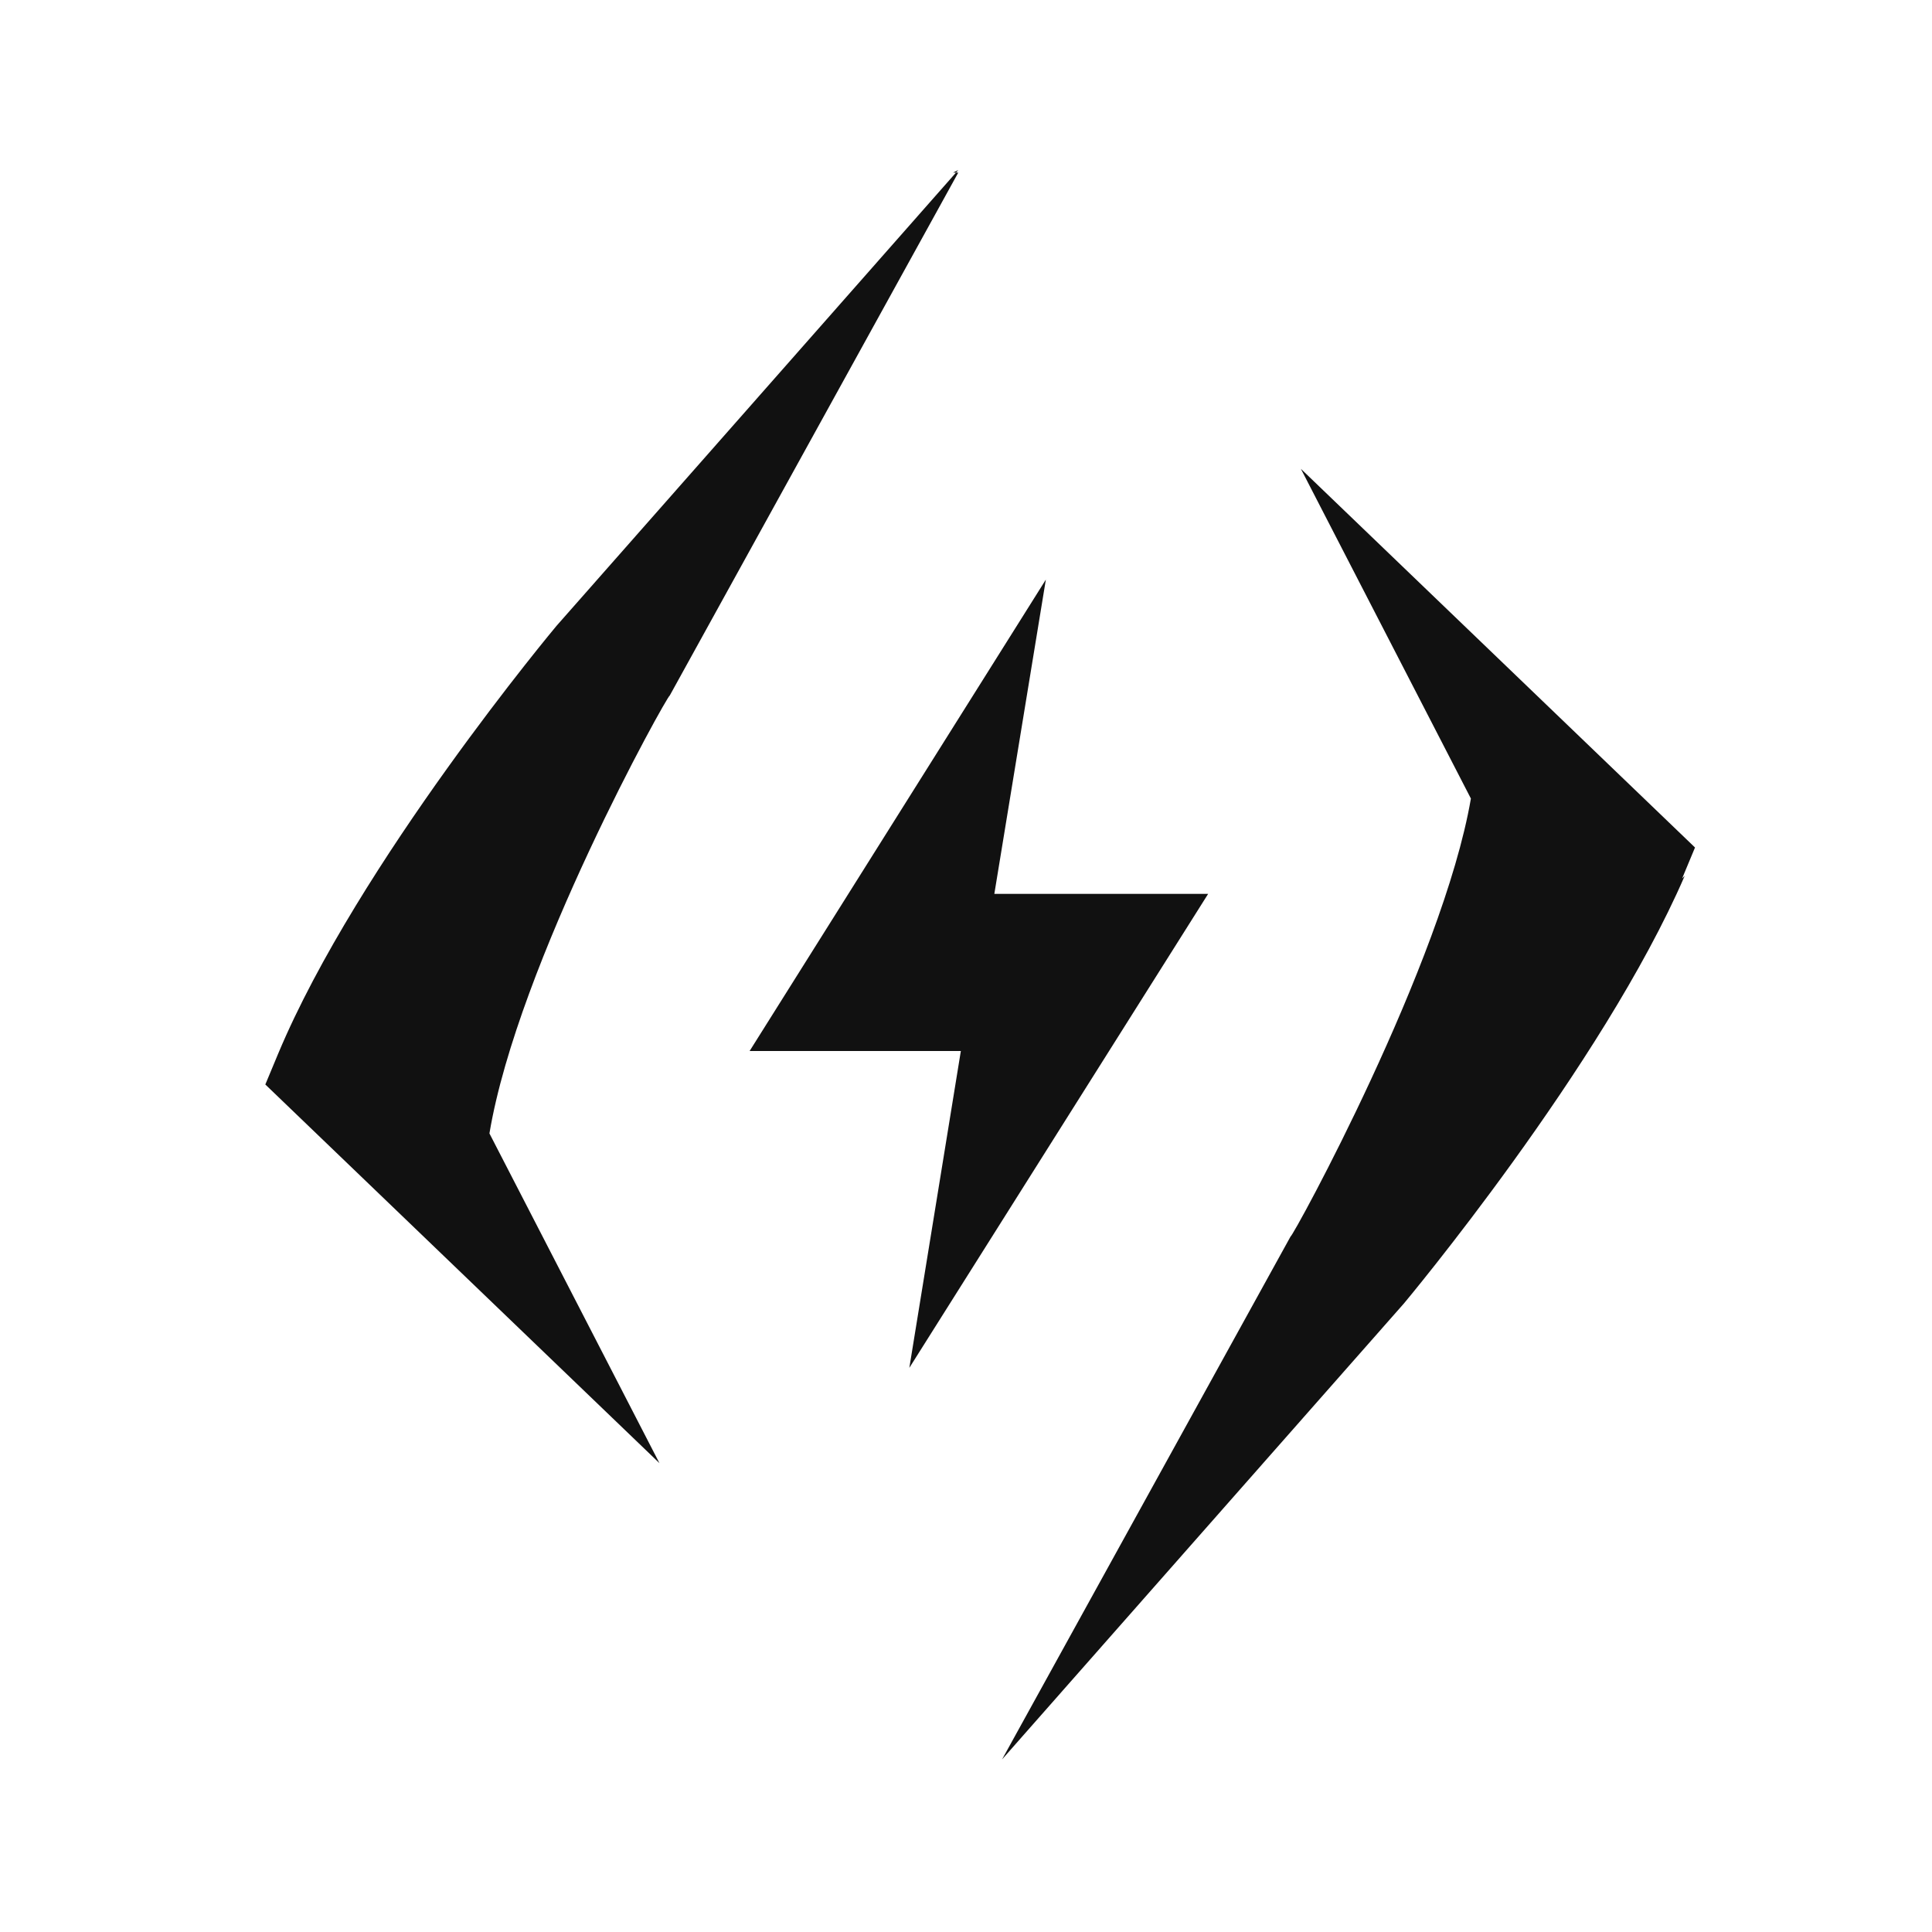
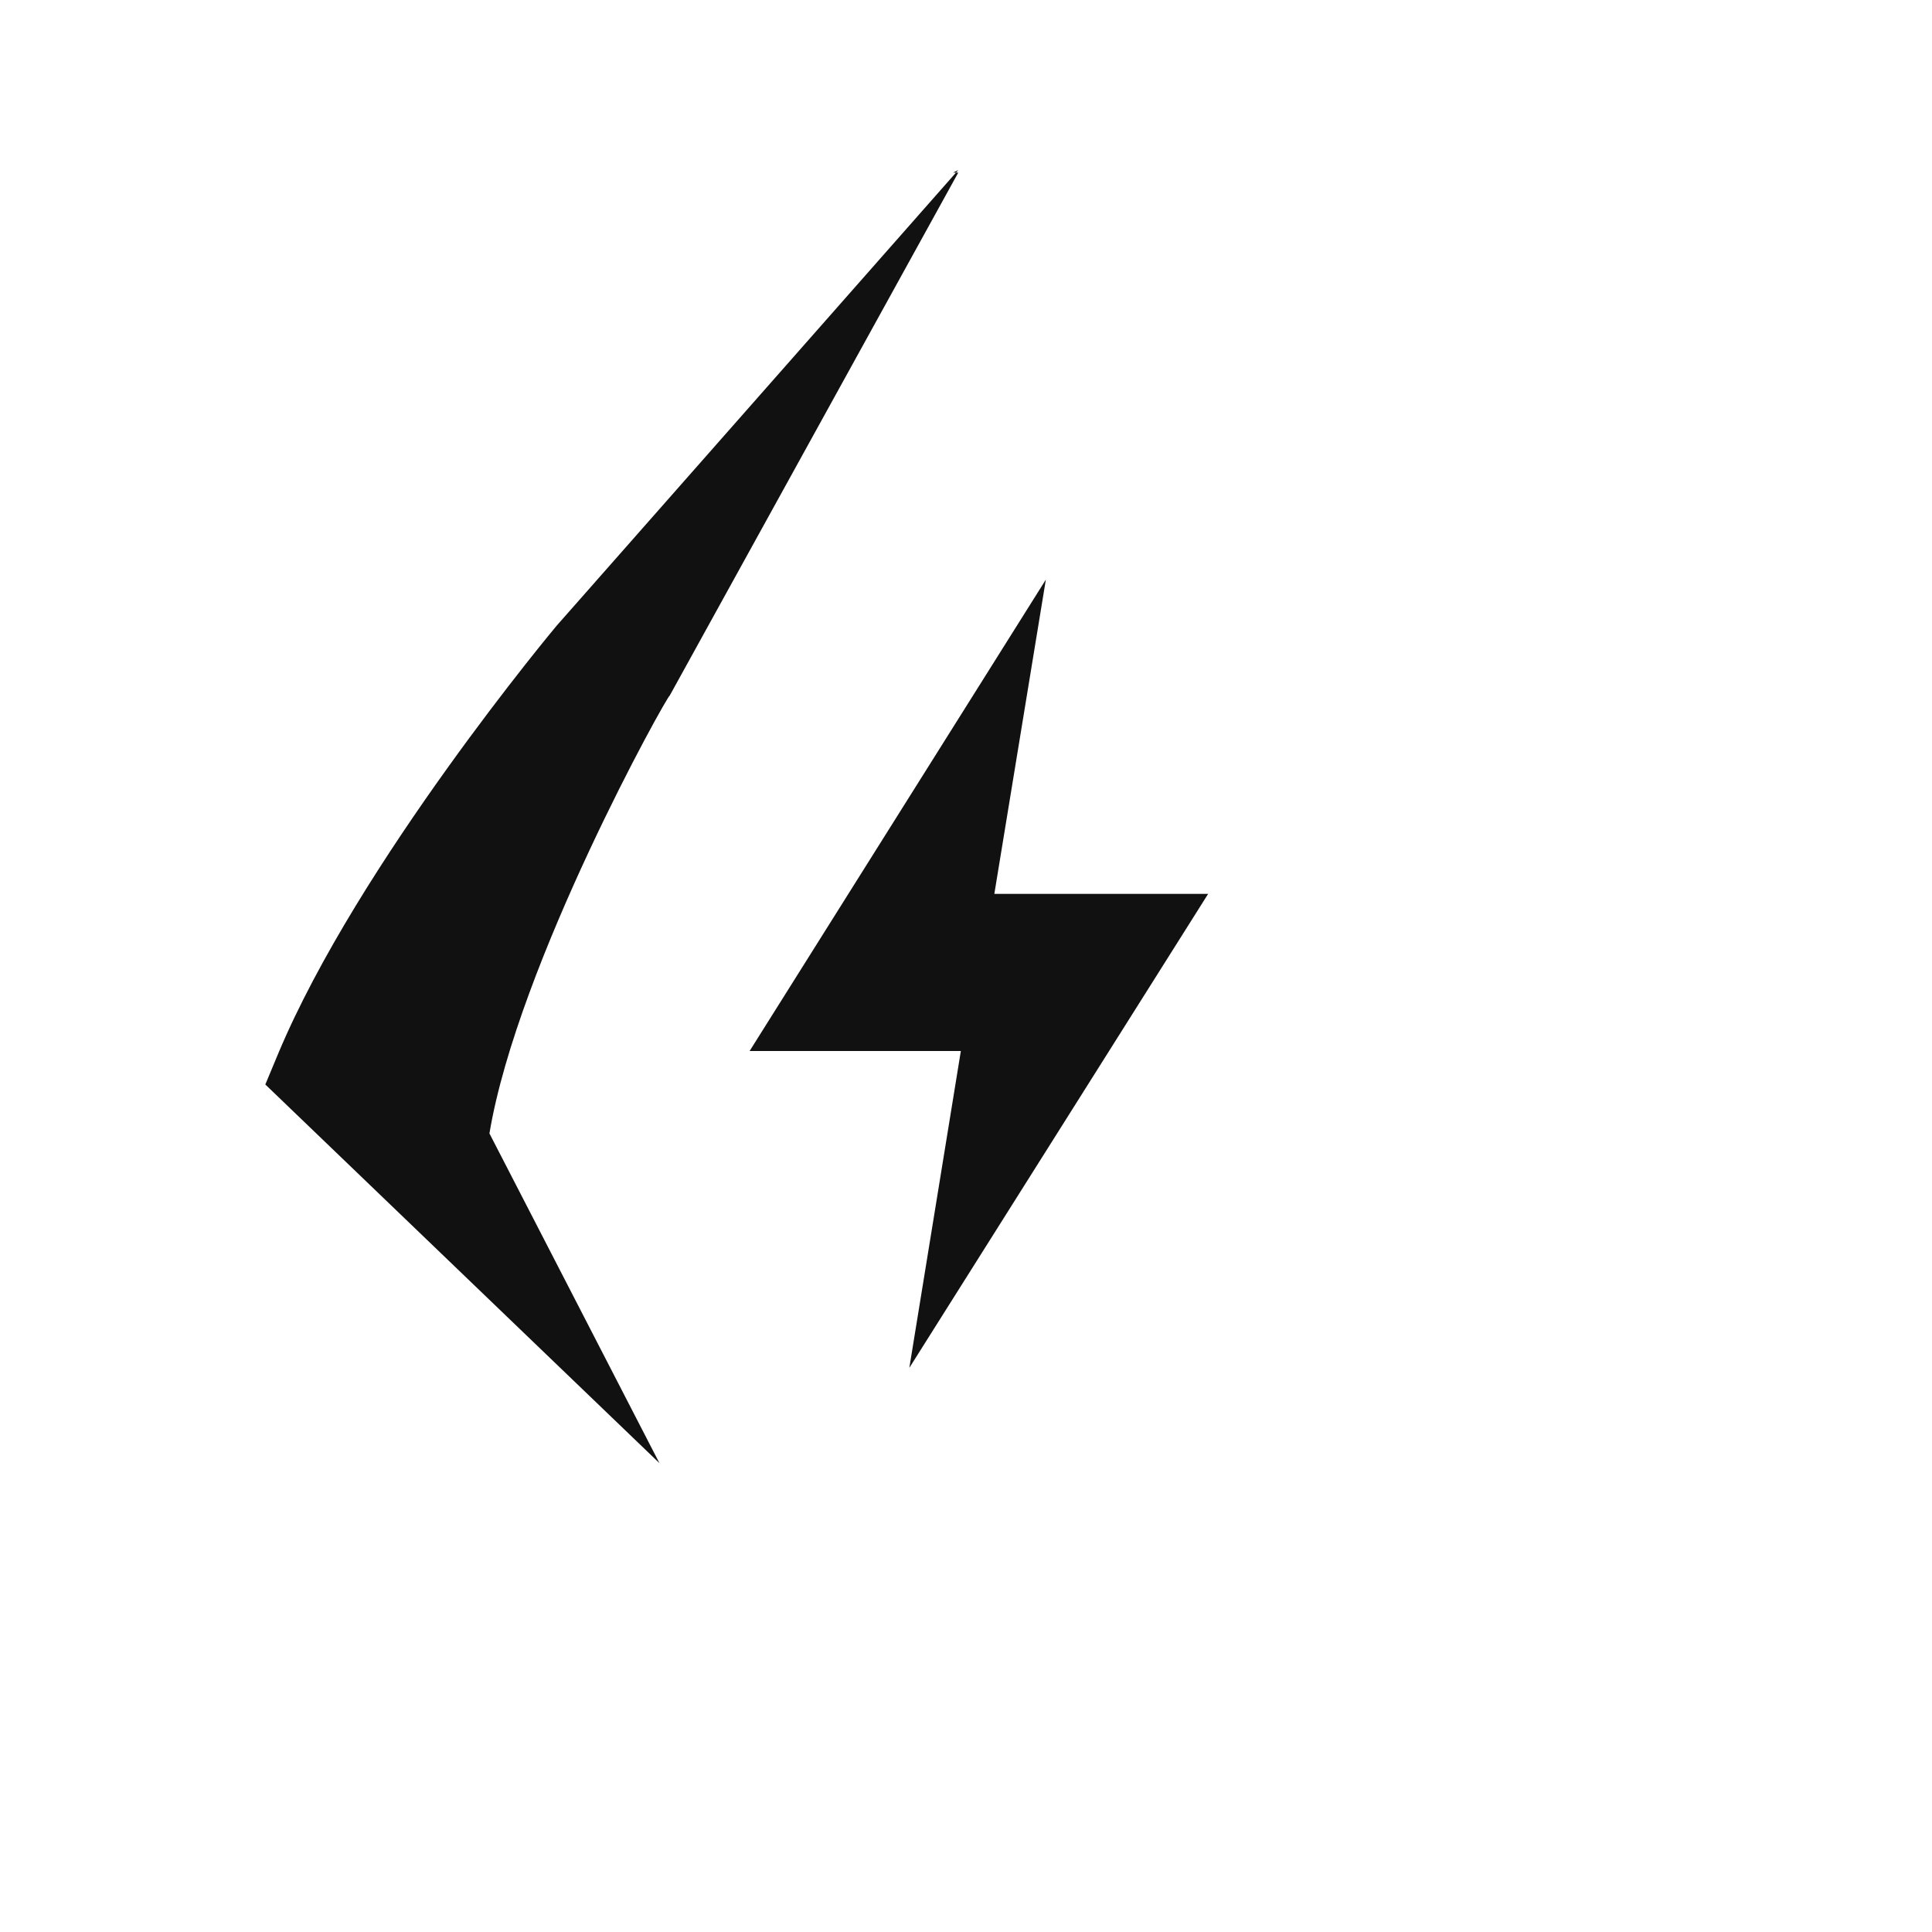
<svg xmlns="http://www.w3.org/2000/svg" version="1.1" viewBox="0 0 75 75">
  <defs>
    <style>
      .cls-1 {
        fill: #111;
      }
    </style>
  </defs>
  <g>
    <g id="_レイヤー_1" data-name="レイヤー_1">
      <g id="_レイヤー_2">
-         <path class="cls-1" d="M37.2,6.6l-15.6,17.7s-7.7,9.2-10.8,16.6l-.5,1.2,15.3,14.7-6.6-12.8c1.1-6.6,6.9-17,7-17l11.2-20.3h-.2Z" />
-         <path class="cls-1" d="M65.3,34.1l.5-1.2-15.3-14.7,6.6,12.8c-1.1,6.4-6.9,17-7,17l-11.2,20.3,15.6-17.7s7.7-9.2,10.9-16.6Z" />
+         <path class="cls-1" d="M37.2,6.6l-15.6,17.7s-7.7,9.2-10.8,16.6l-.5,1.2,15.3,14.7-6.6-12.8c1.1-6.6,6.9-17,7-17l11.2-20.3h-.2" />
        <polygon class="cls-1" points="46.9 34.7 38.6 34.7 40.6 22.5 29.1 40.8 37.3 40.8 35.3 53.1 46.9 34.7" />
      </g>
    </g>
  </g>
</svg>